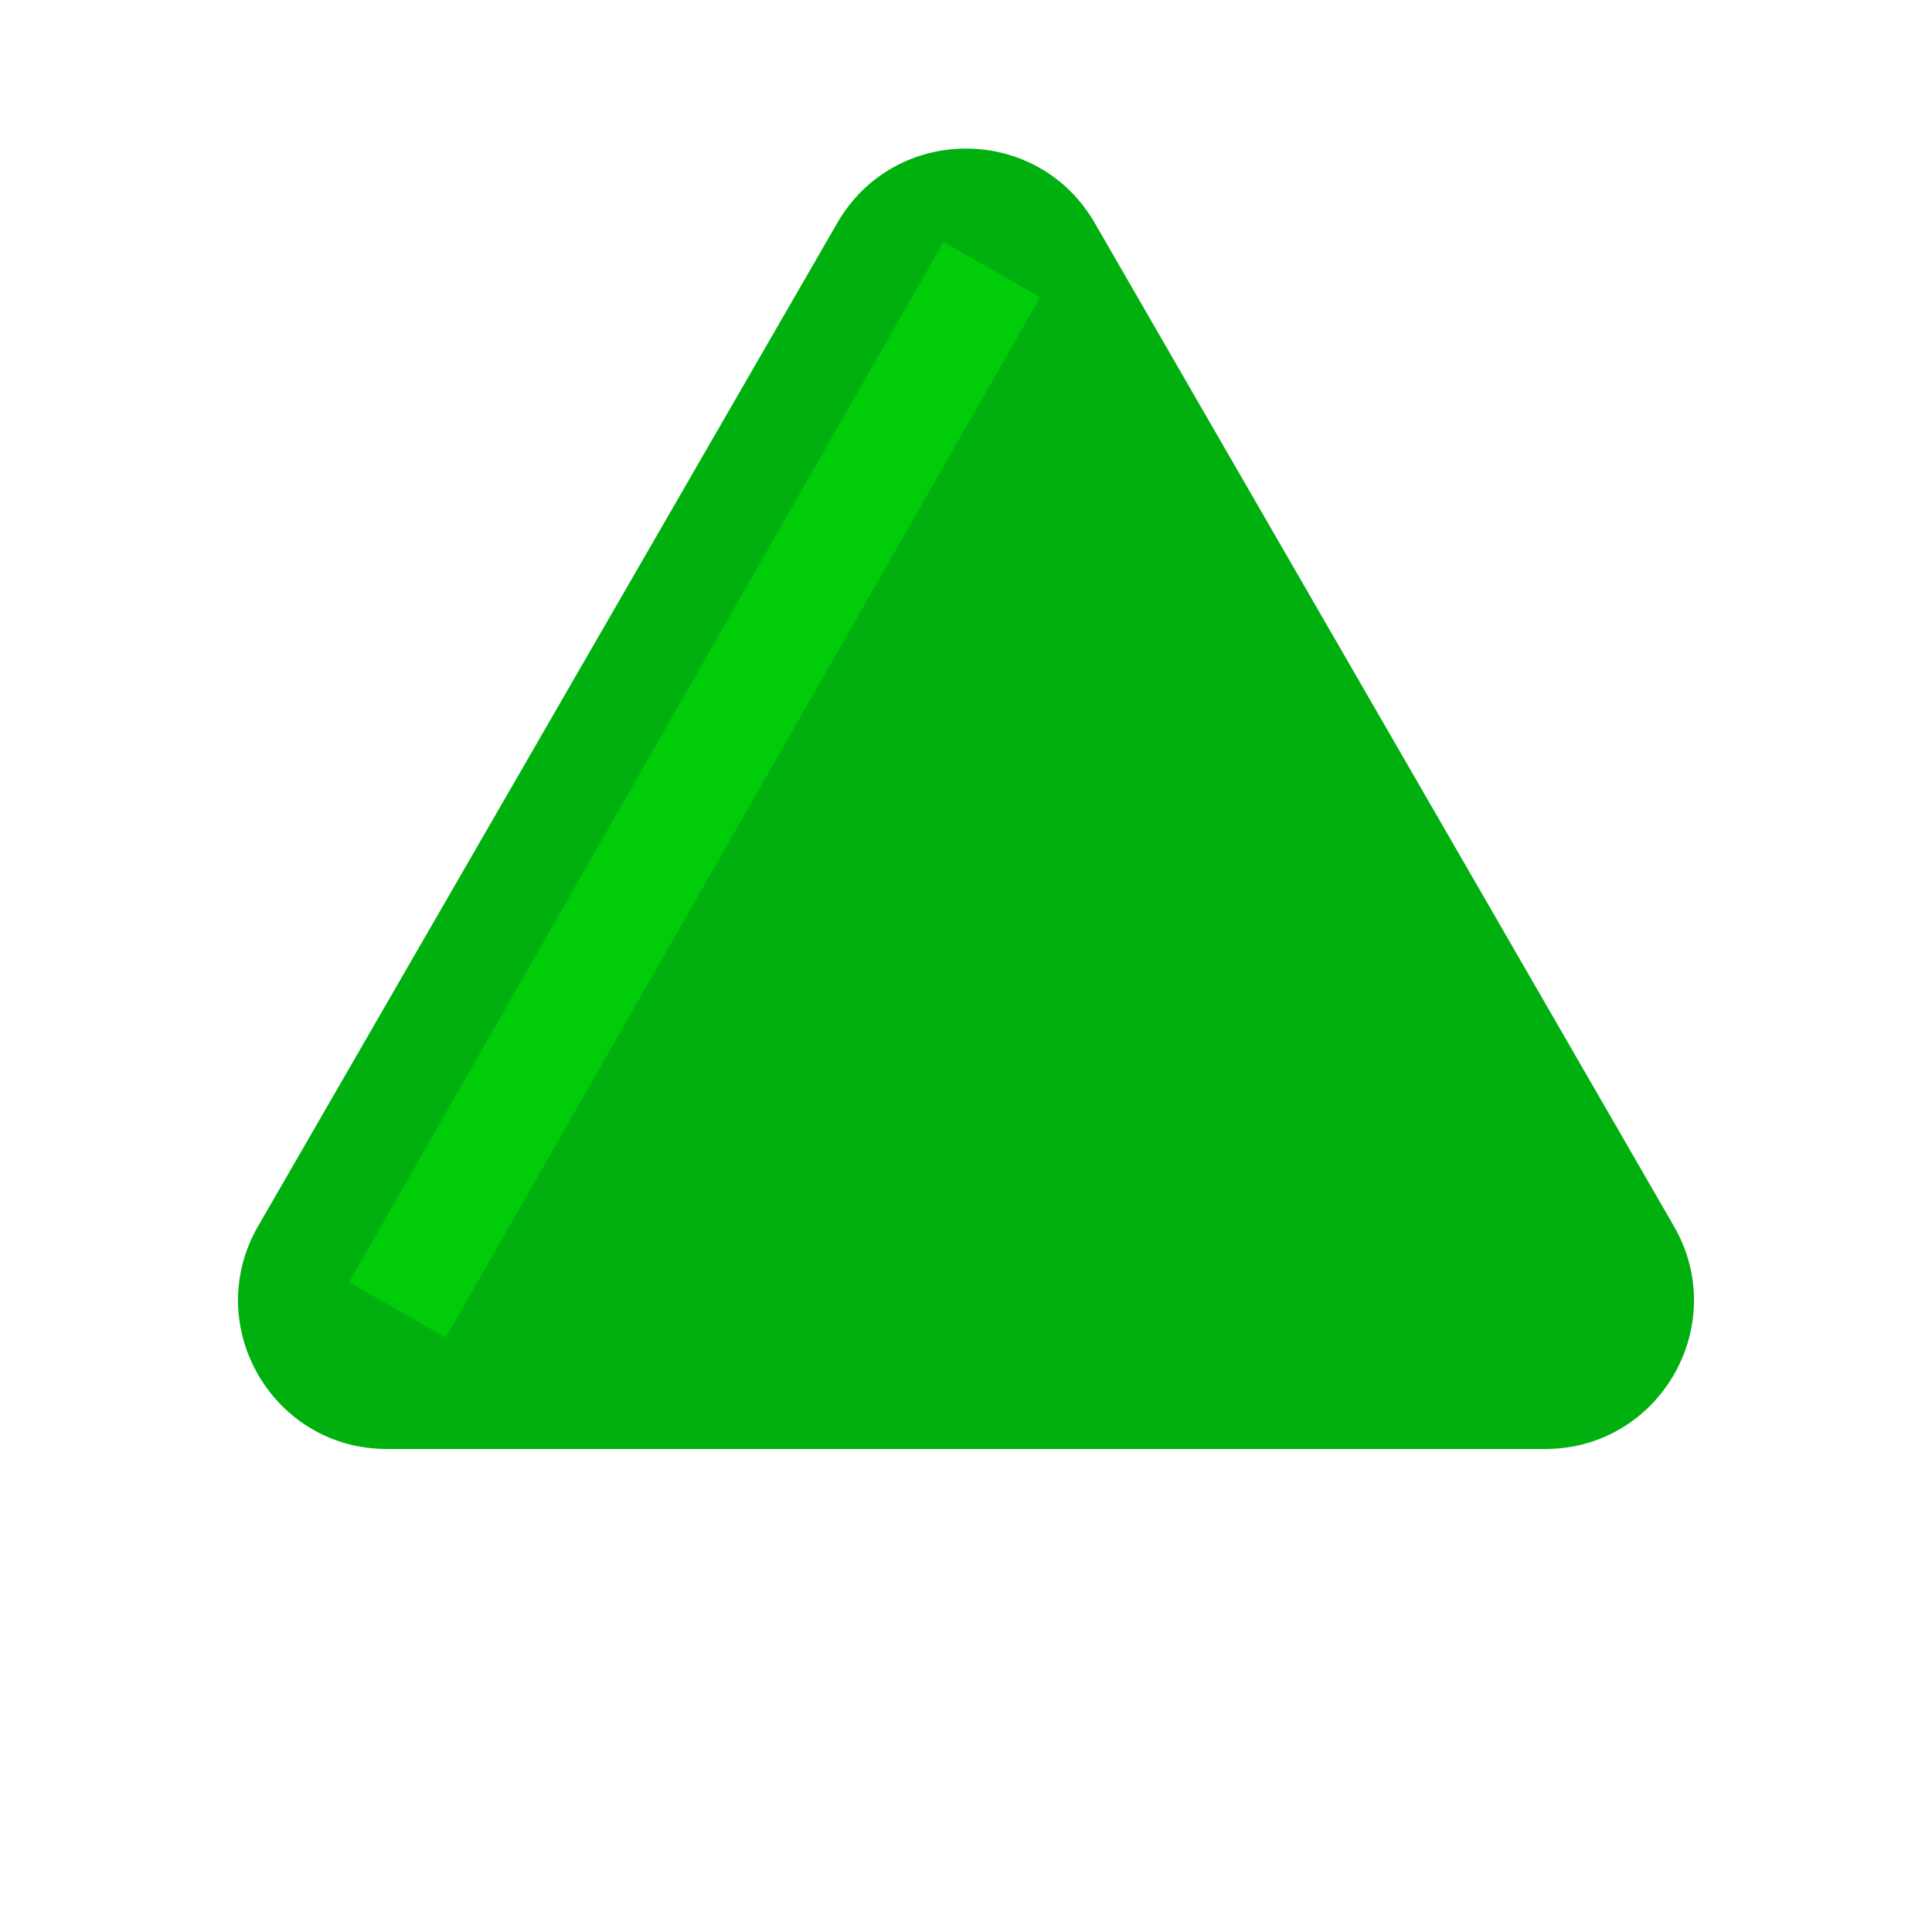
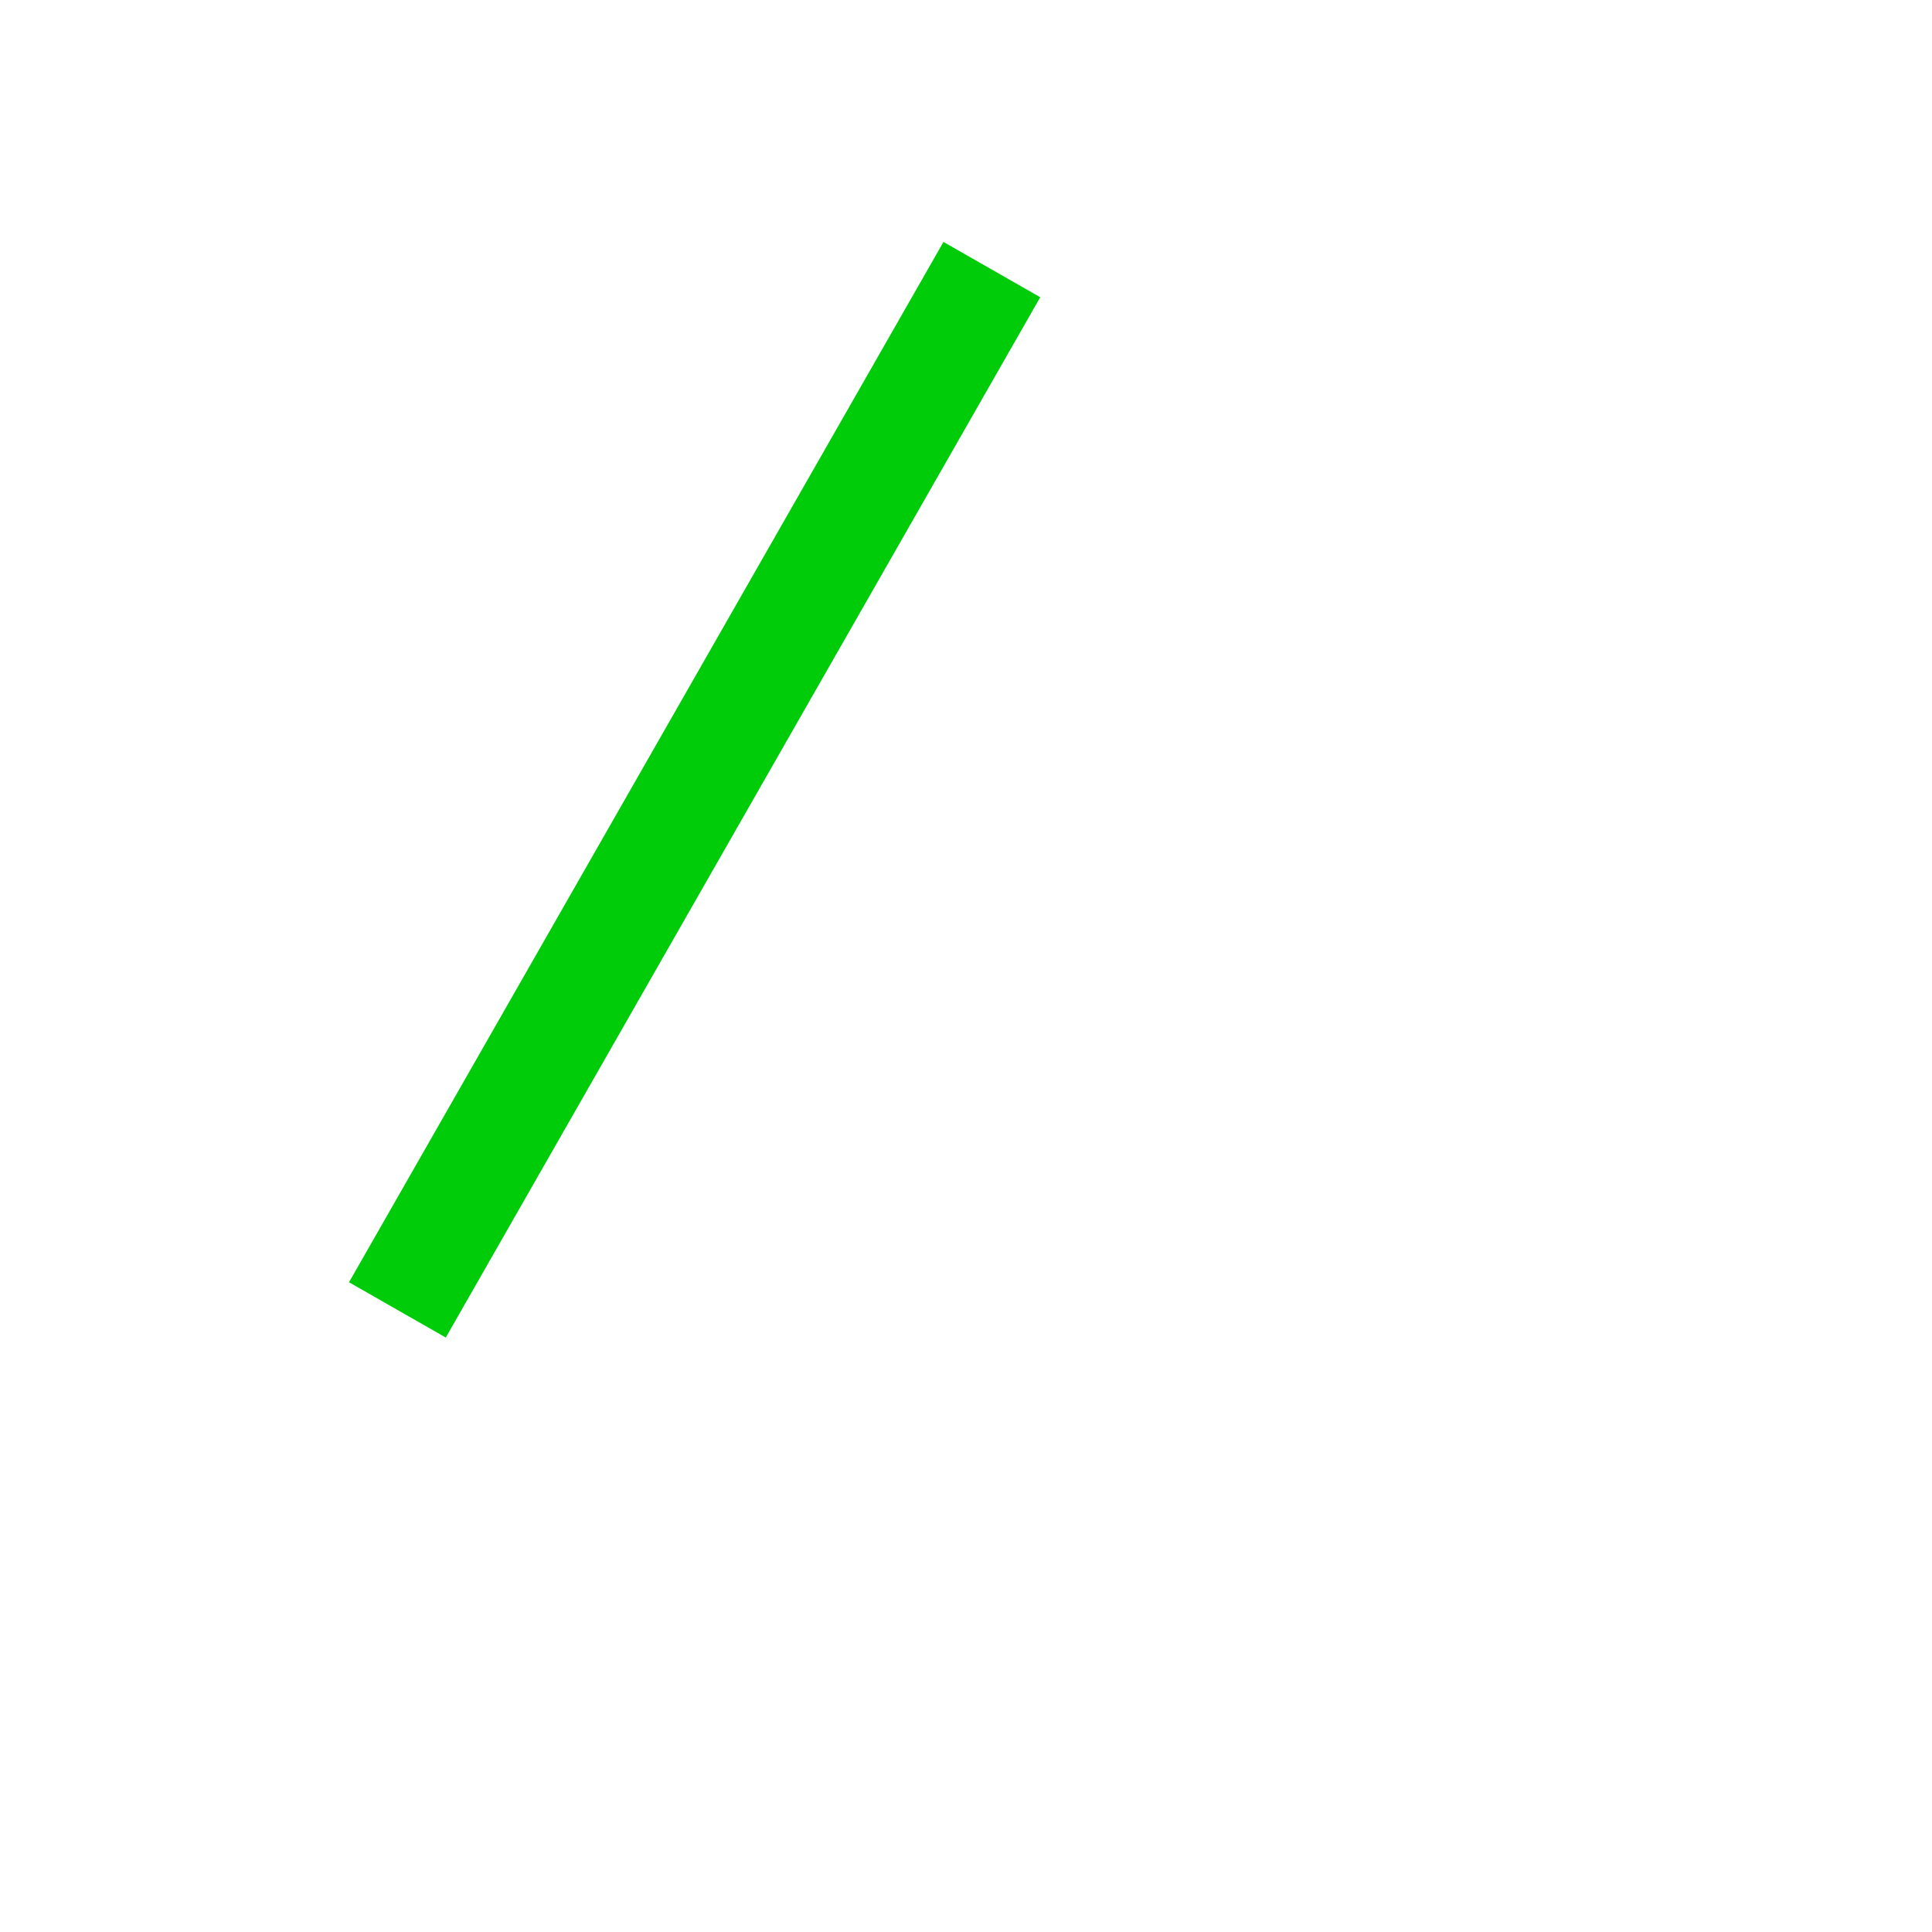
<svg xmlns="http://www.w3.org/2000/svg" width="13" height="13" viewBox="0 0 13 13" fill="none">
-   <path d="M5.634 1.5C6.019 0.833 6.981 0.833 7.366 1.5L11.263 8.25C11.648 8.917 11.167 9.75 10.397 9.75H2.603C1.833 9.75 1.352 8.917 1.737 8.25L5.634 1.5Z" fill="#00B00F" />
  <line x1="2.674" y1="8.814" x2="6.674" y2="1.814" stroke="#00CC0A" stroke-width="0.75" />
</svg>